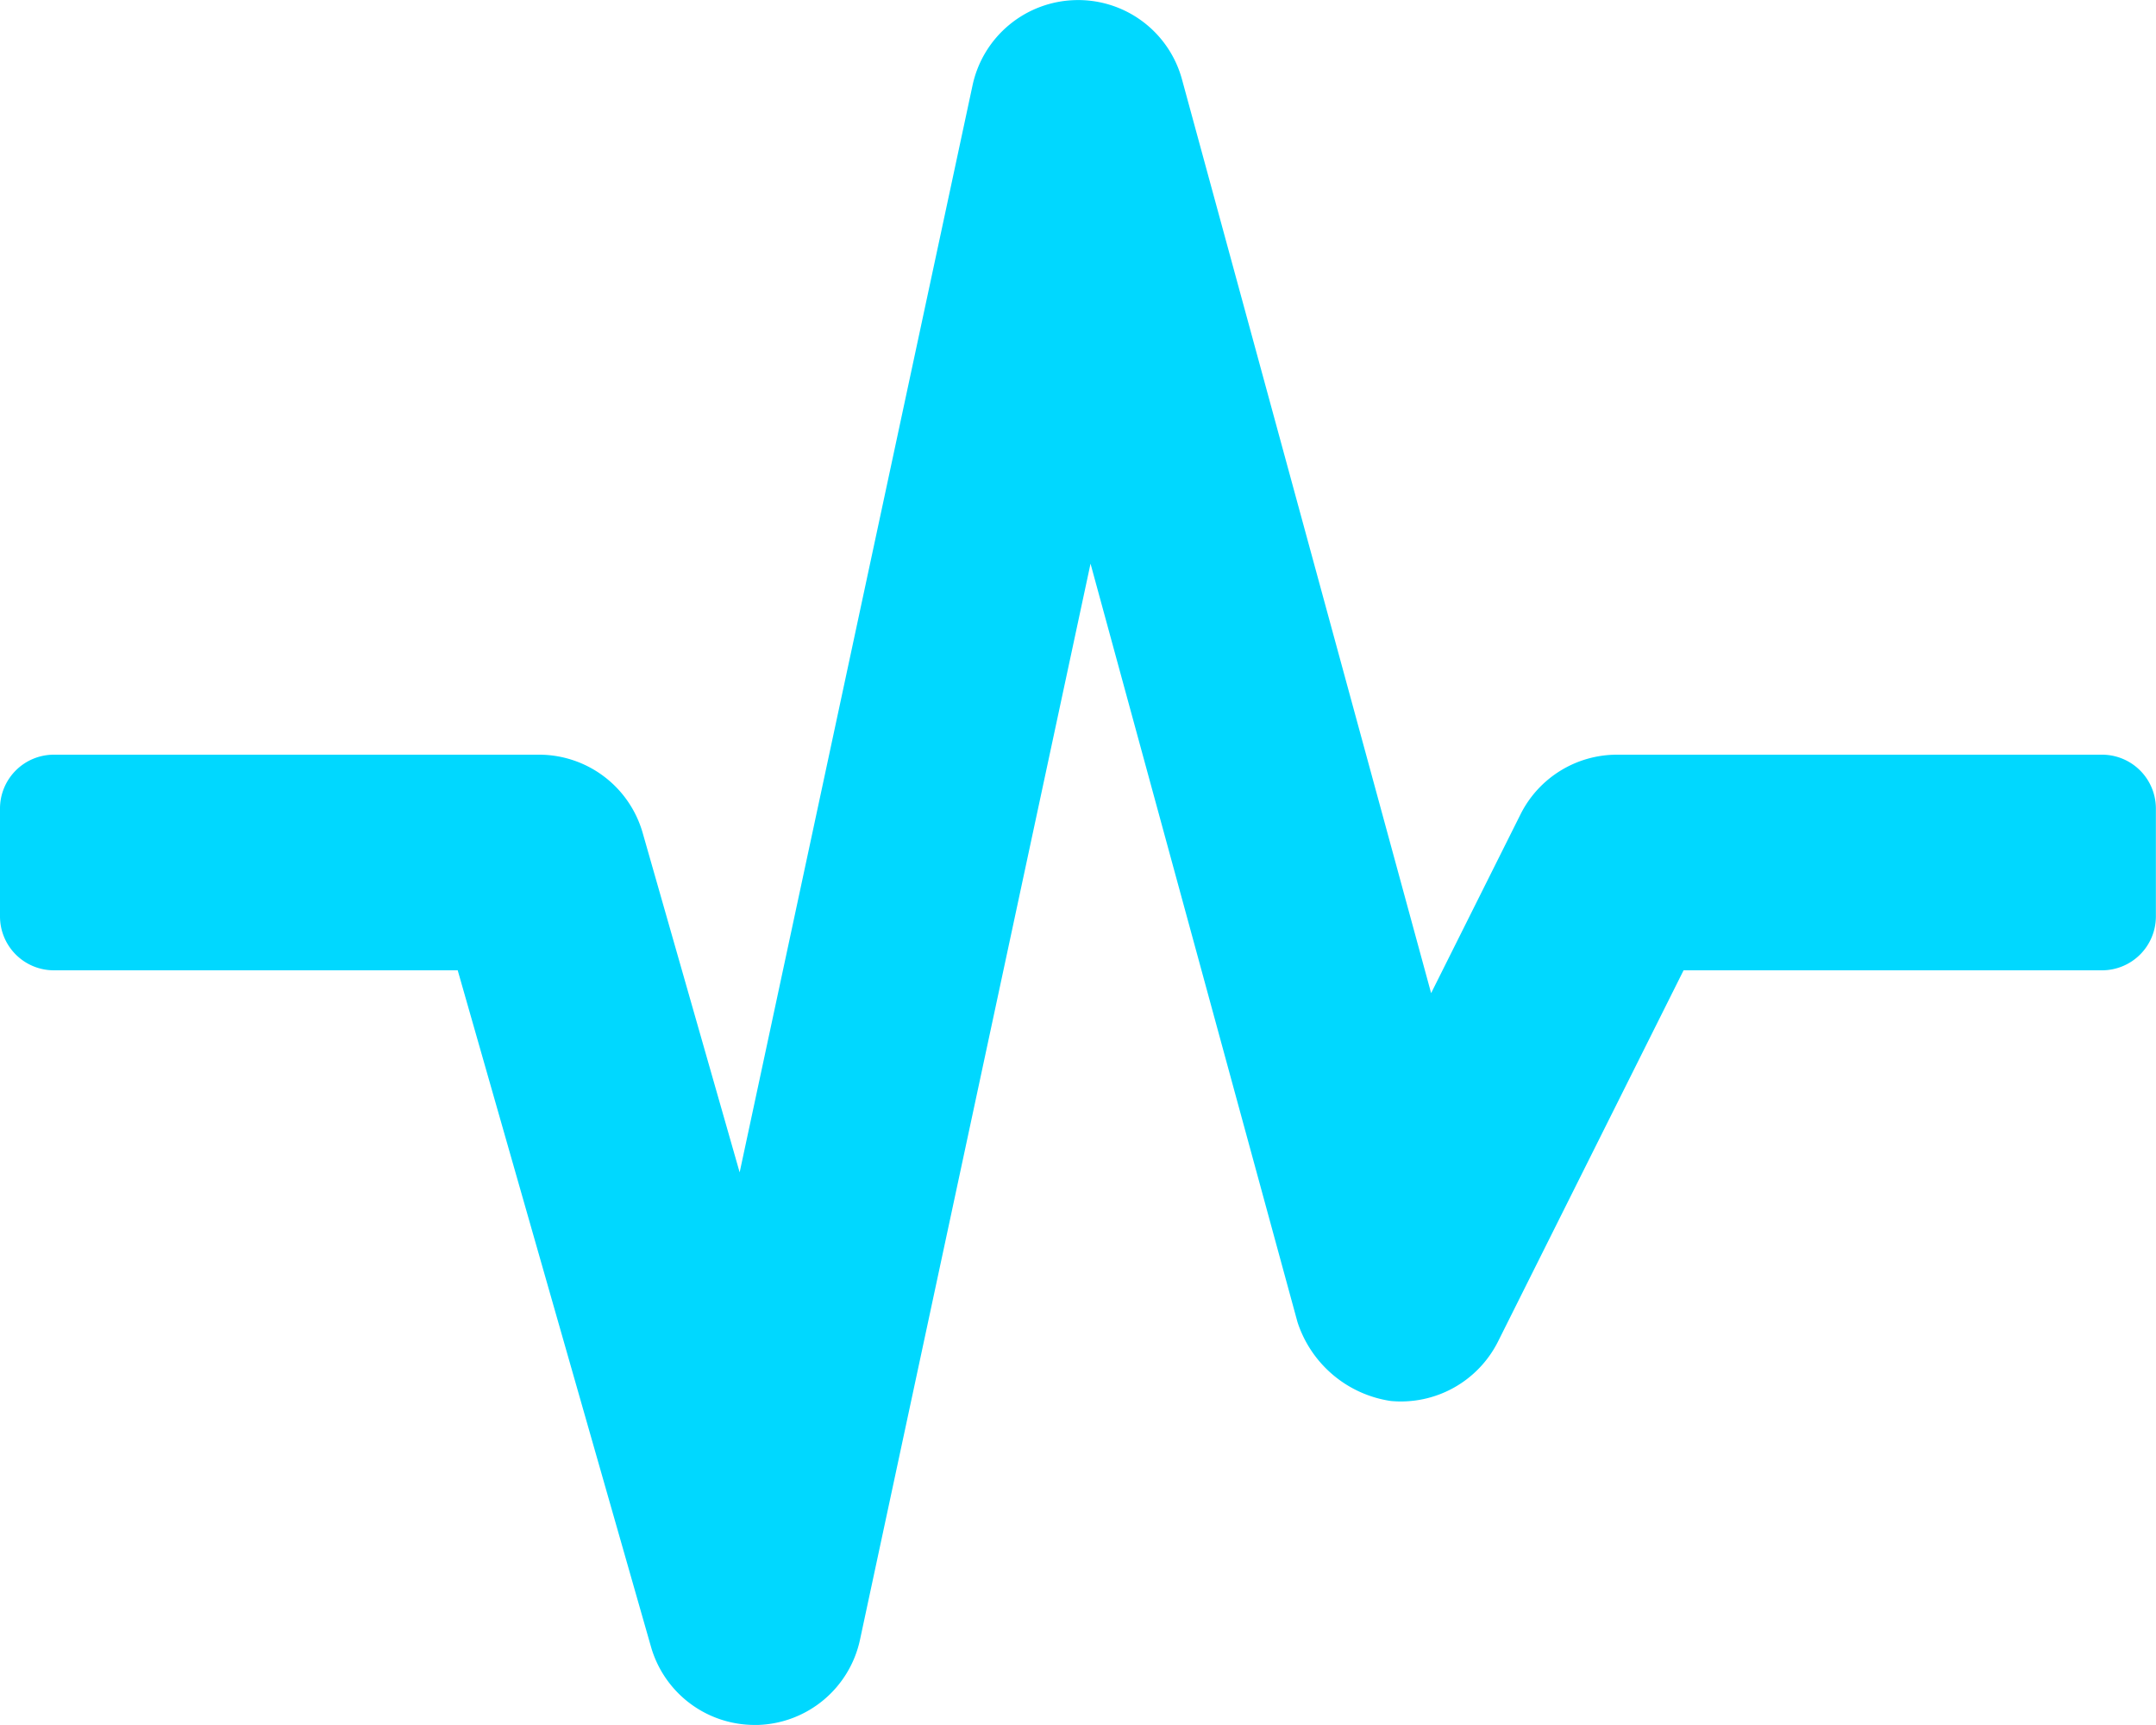
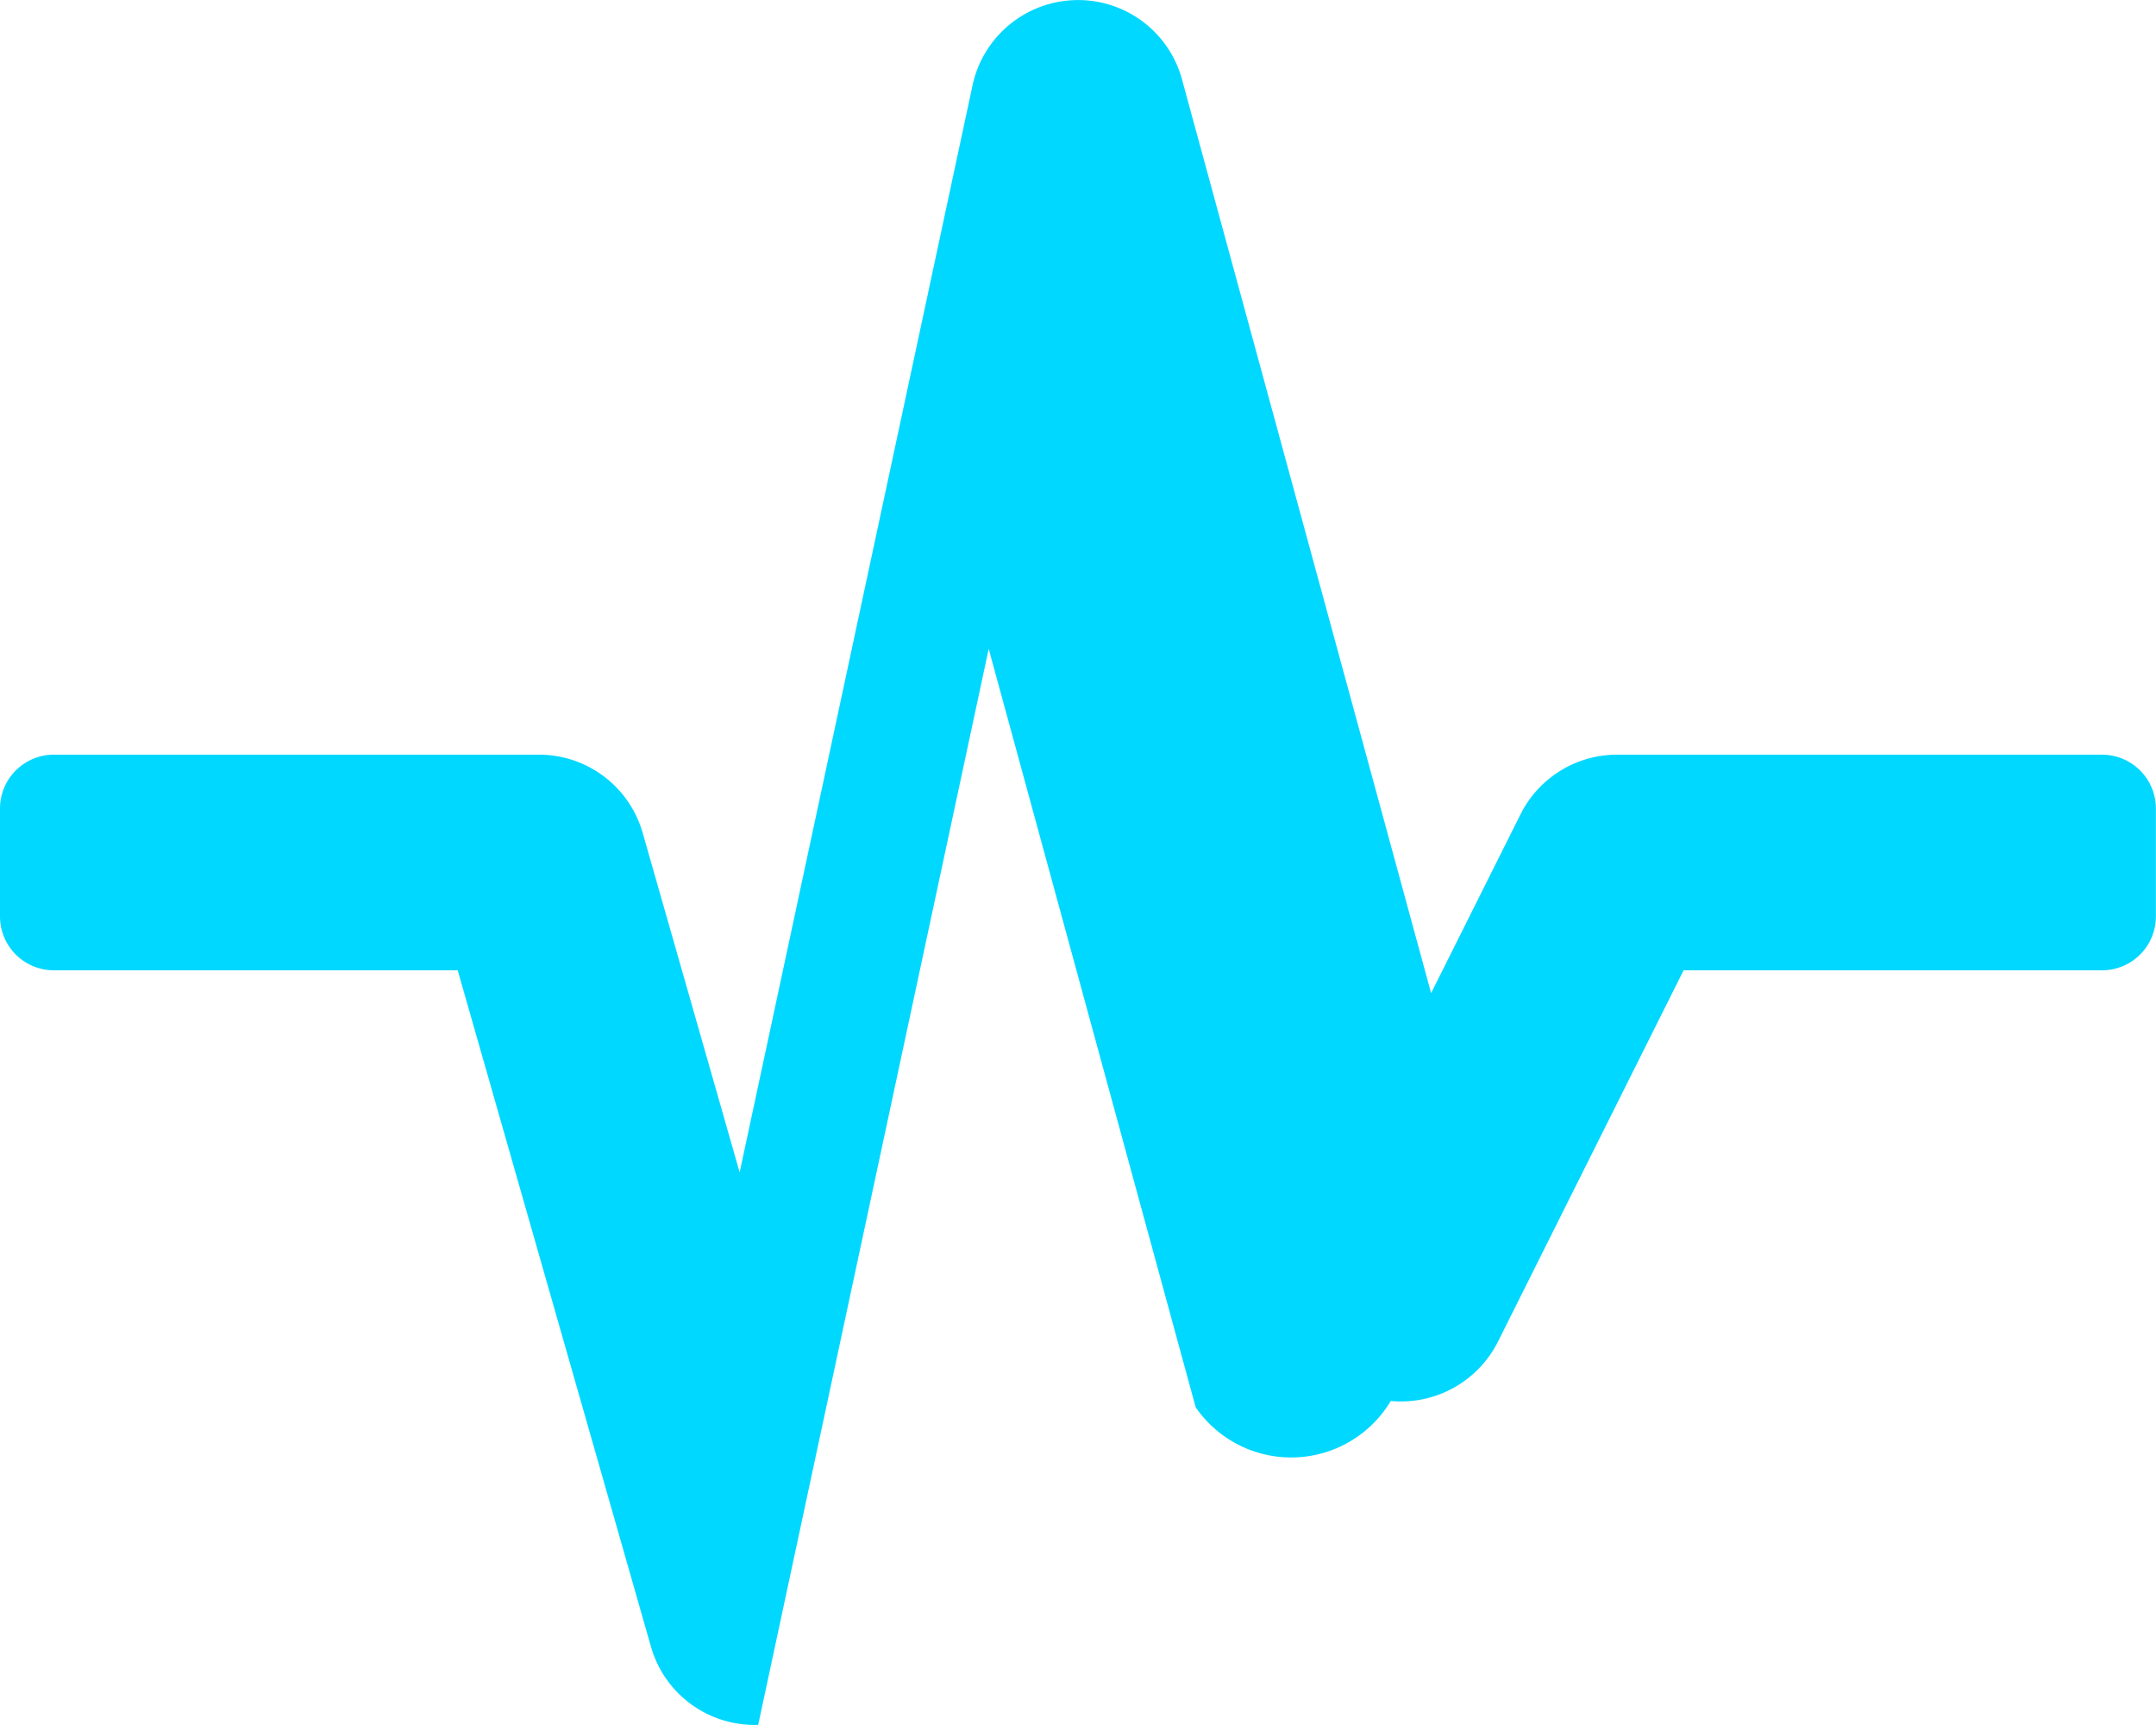
<svg xmlns="http://www.w3.org/2000/svg" width="37.5" height="30" viewBox="0 0 37.5 30">
-   <path d="M36.562-13.125H28.125a1.876,1.876,0,0,0-1.678,1.037L24.892-8.978,20.559-24.868a1.87,1.87,0,0,0-1.86-1.38,1.876,1.876,0,0,0-1.783,1.481L12.865-5.861l-1.687-5.905a1.875,1.875,0,0,0-1.8-1.359H.937A.937.937,0,0,0,0-12.187v1.875a.937.937,0,0,0,.937.937H7.961L11.323,2.39a1.875,1.875,0,0,0,1.8,1.359h.064a1.877,1.877,0,0,0,1.771-1.481l4.01-18.715,3.6,13.191A2.018,2.018,0,0,0,24.19-1.885a1.89,1.89,0,0,0,1.862-1.027l3.231-6.463h7.278a.937.937,0,0,0,.937-.937v-1.875A.937.937,0,0,0,36.562-13.125Z" transform="translate(0 26.25)" fill="#00d8ff" />
+   <path d="M36.562-13.125H28.125a1.876,1.876,0,0,0-1.678,1.037L24.892-8.978,20.559-24.868a1.87,1.87,0,0,0-1.86-1.38,1.876,1.876,0,0,0-1.783,1.481L12.865-5.861l-1.687-5.905a1.875,1.875,0,0,0-1.8-1.359H.937A.937.937,0,0,0,0-12.187v1.875a.937.937,0,0,0,.937.937H7.961L11.323,2.39a1.875,1.875,0,0,0,1.8,1.359h.064l4.01-18.715,3.6,13.191A2.018,2.018,0,0,0,24.19-1.885a1.89,1.89,0,0,0,1.862-1.027l3.231-6.463h7.278a.937.937,0,0,0,.937-.937v-1.875A.937.937,0,0,0,36.562-13.125Z" transform="translate(0 26.25)" fill="#00d8ff" />
</svg>